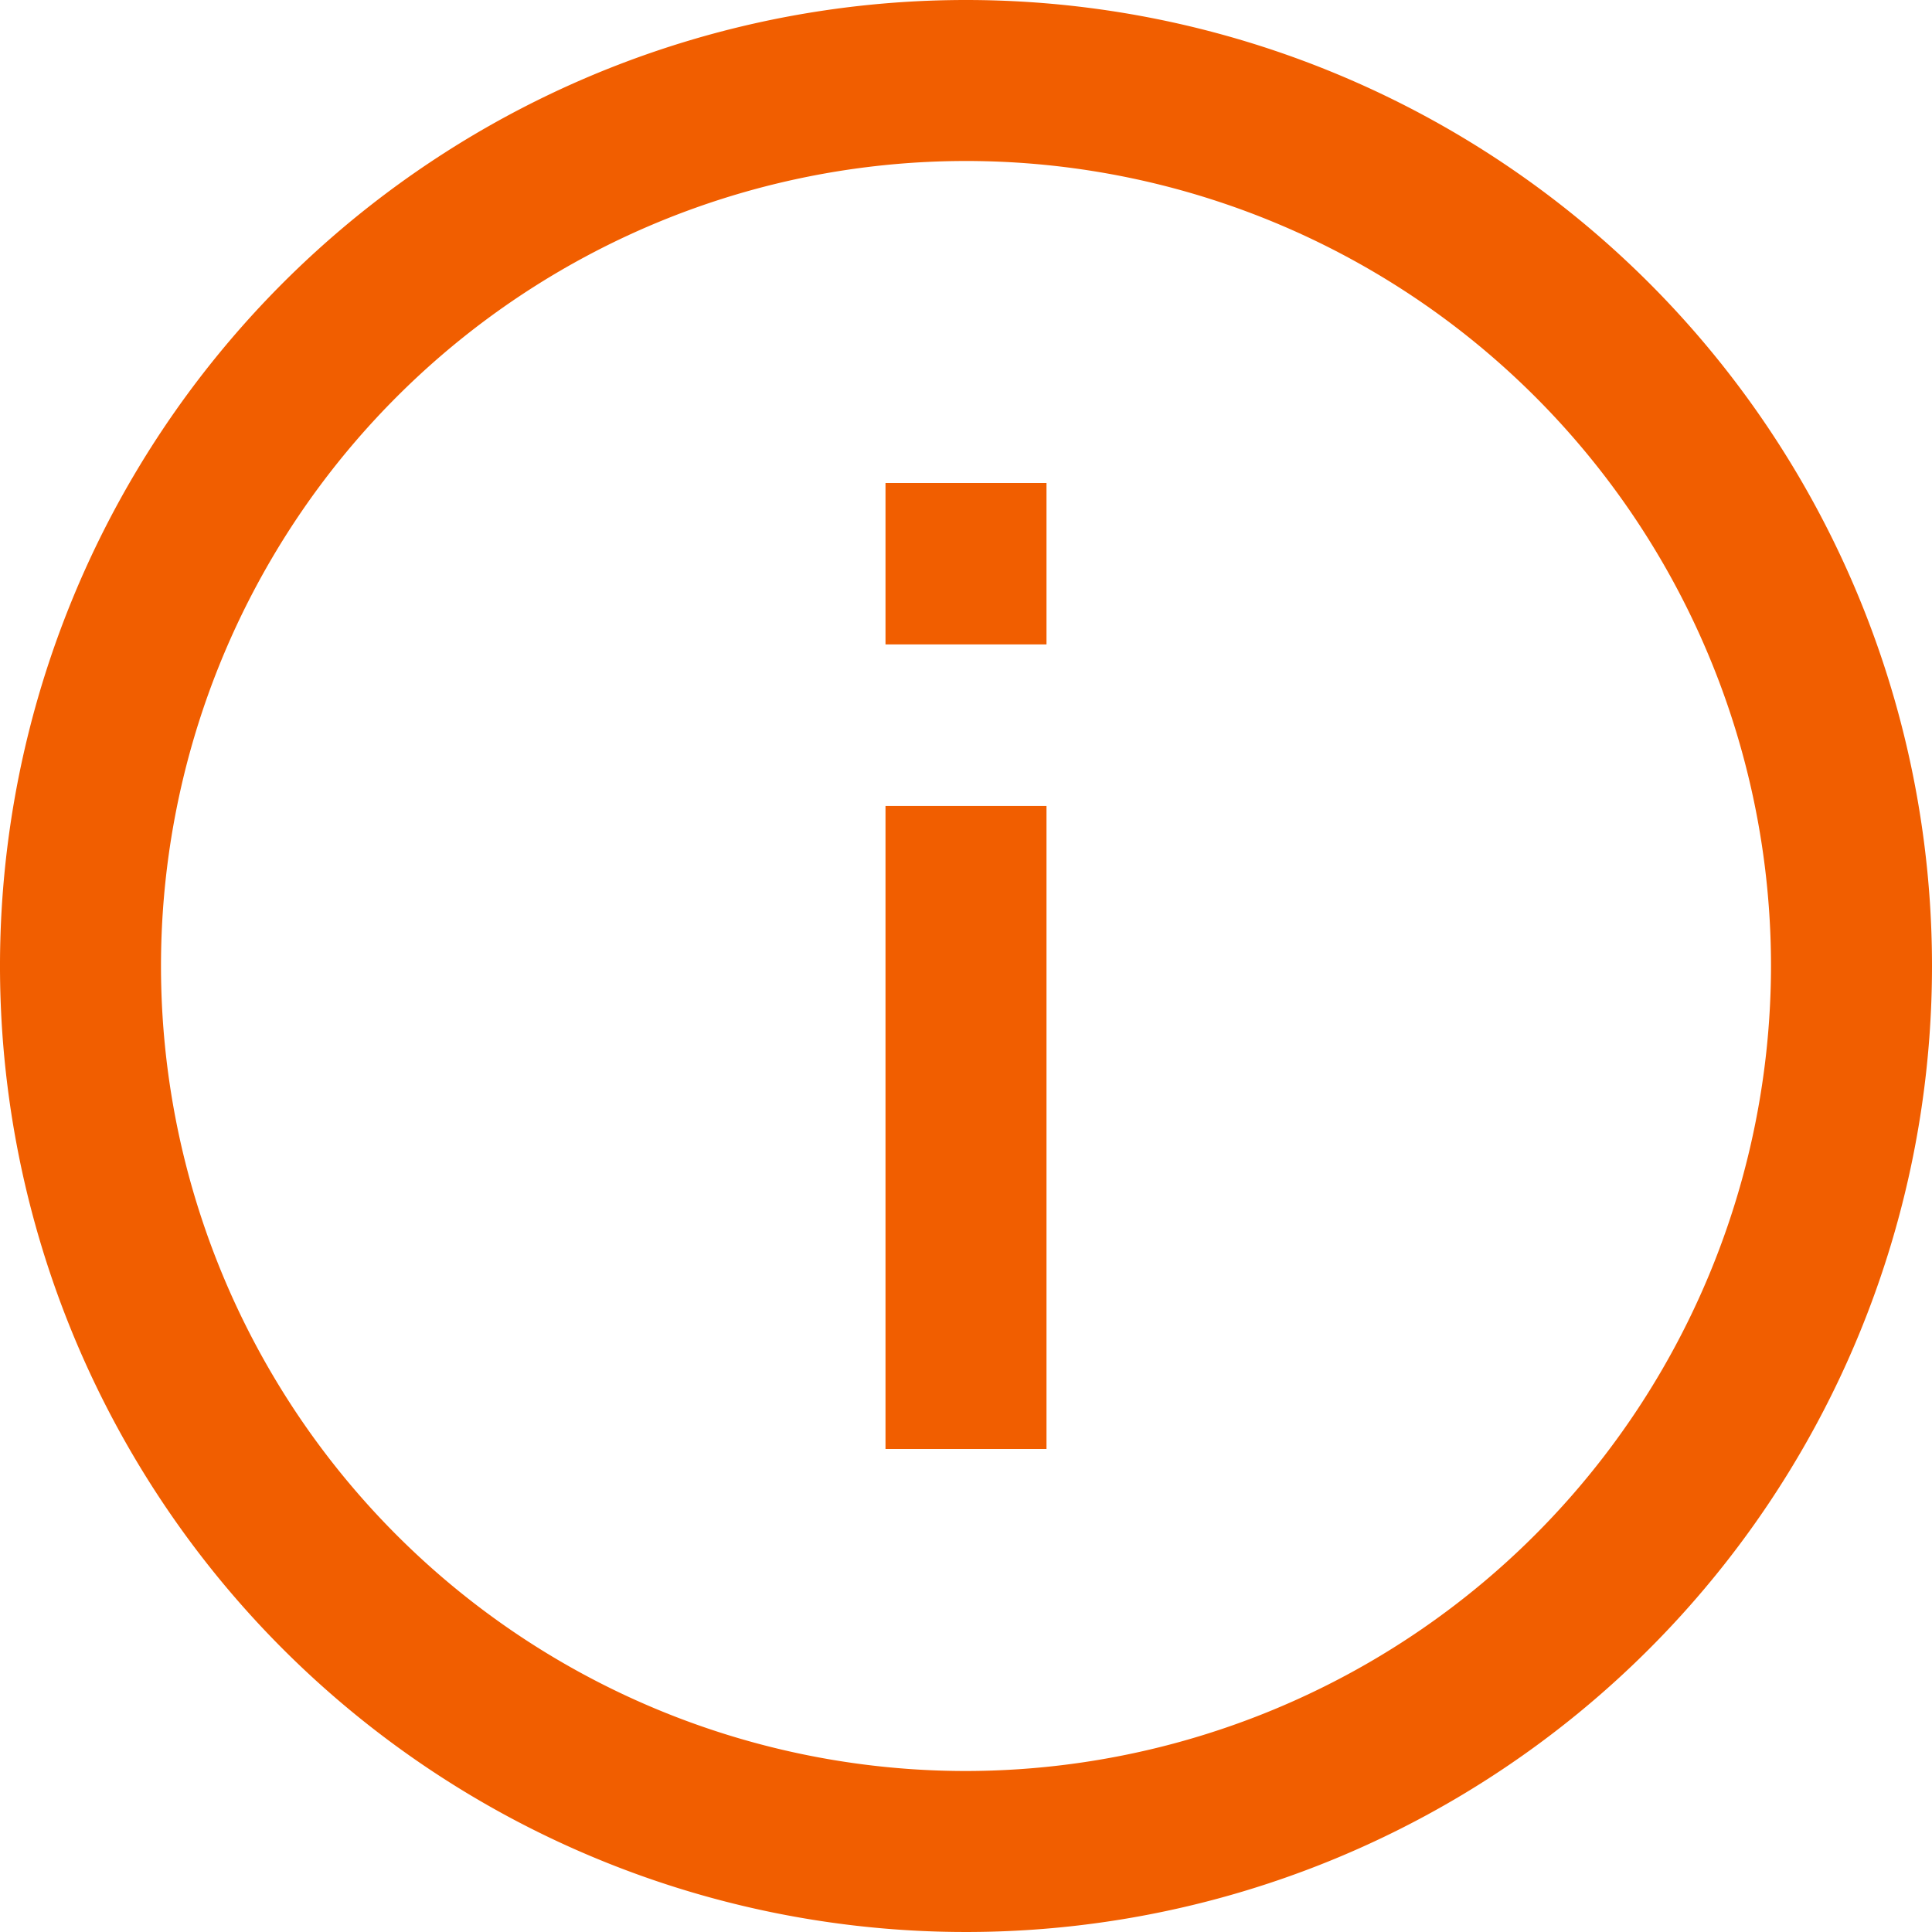
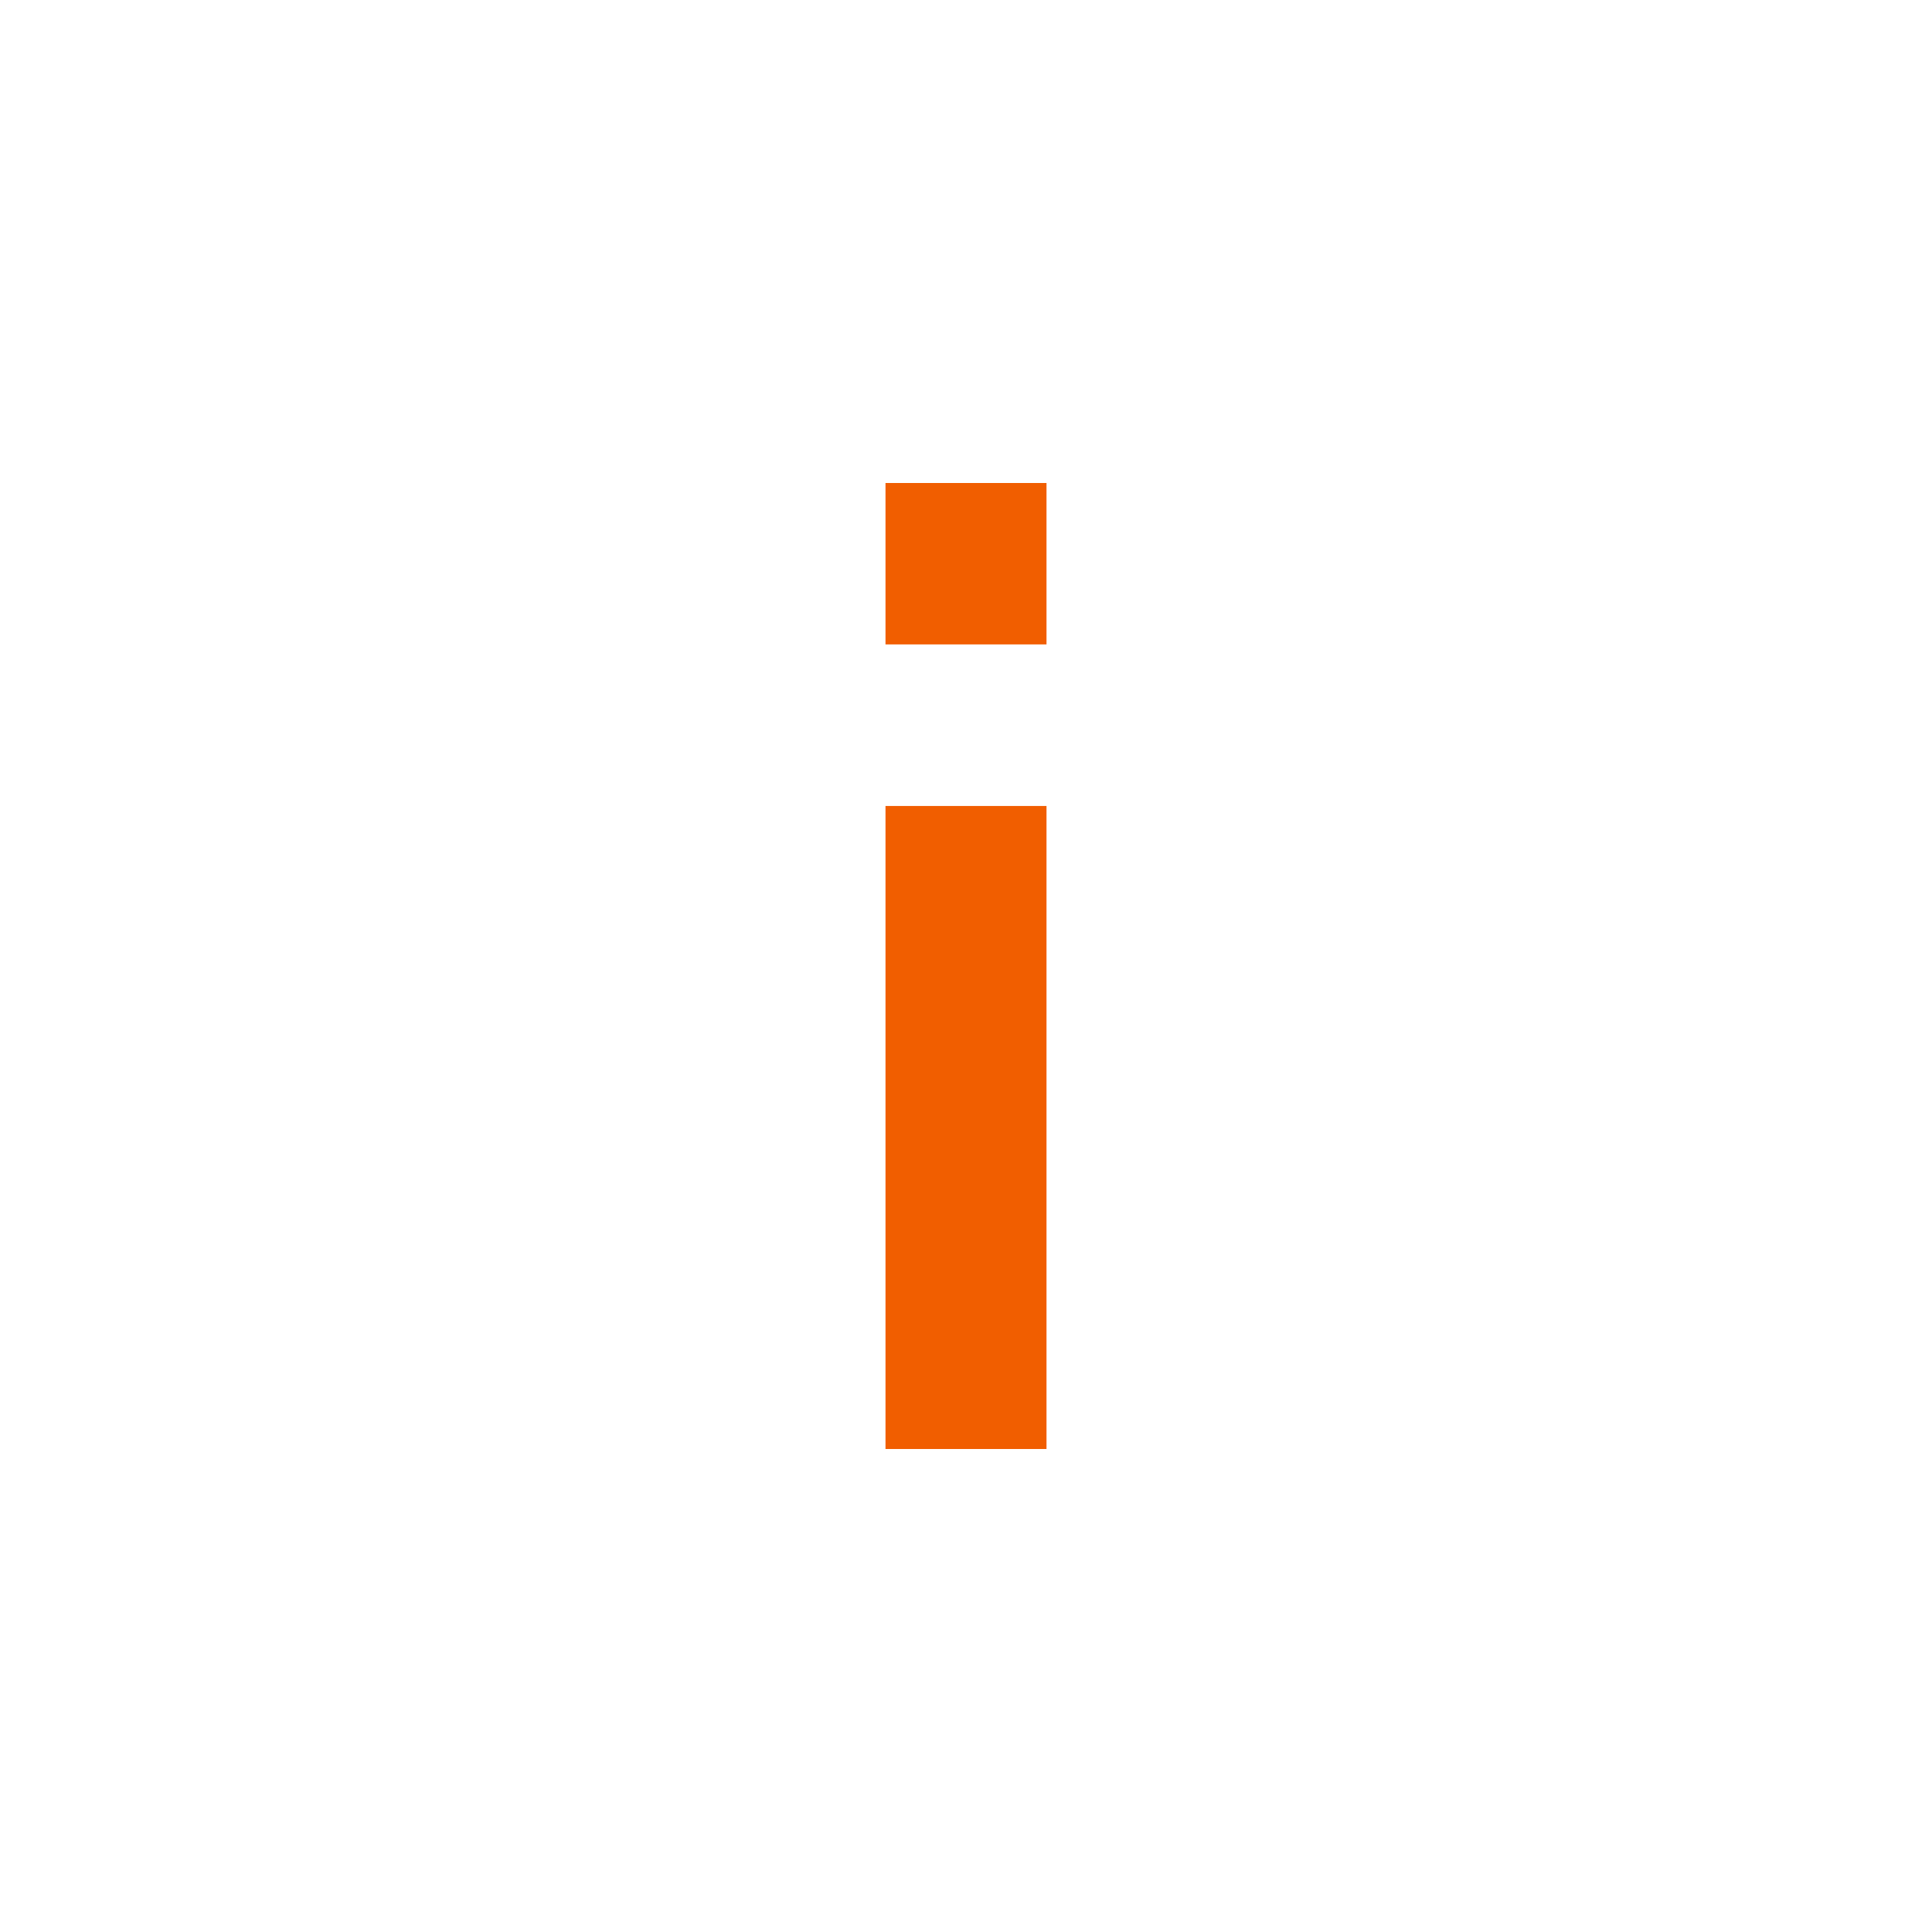
<svg xmlns="http://www.w3.org/2000/svg" viewBox="0 0 24 24">
-   <path d="M12 0a12 12 0 1 0 12 12A12 12 0 0 0 12 0zm0 22a10 10 0 1 1 10-10 10.011 10.011 0 0 1-10 10z" fill="#F15E00" />
  <path fill="#F15E00" d="M11 10.012h2V18h-2zM11 6h2v2.005h-2z" />
</svg>